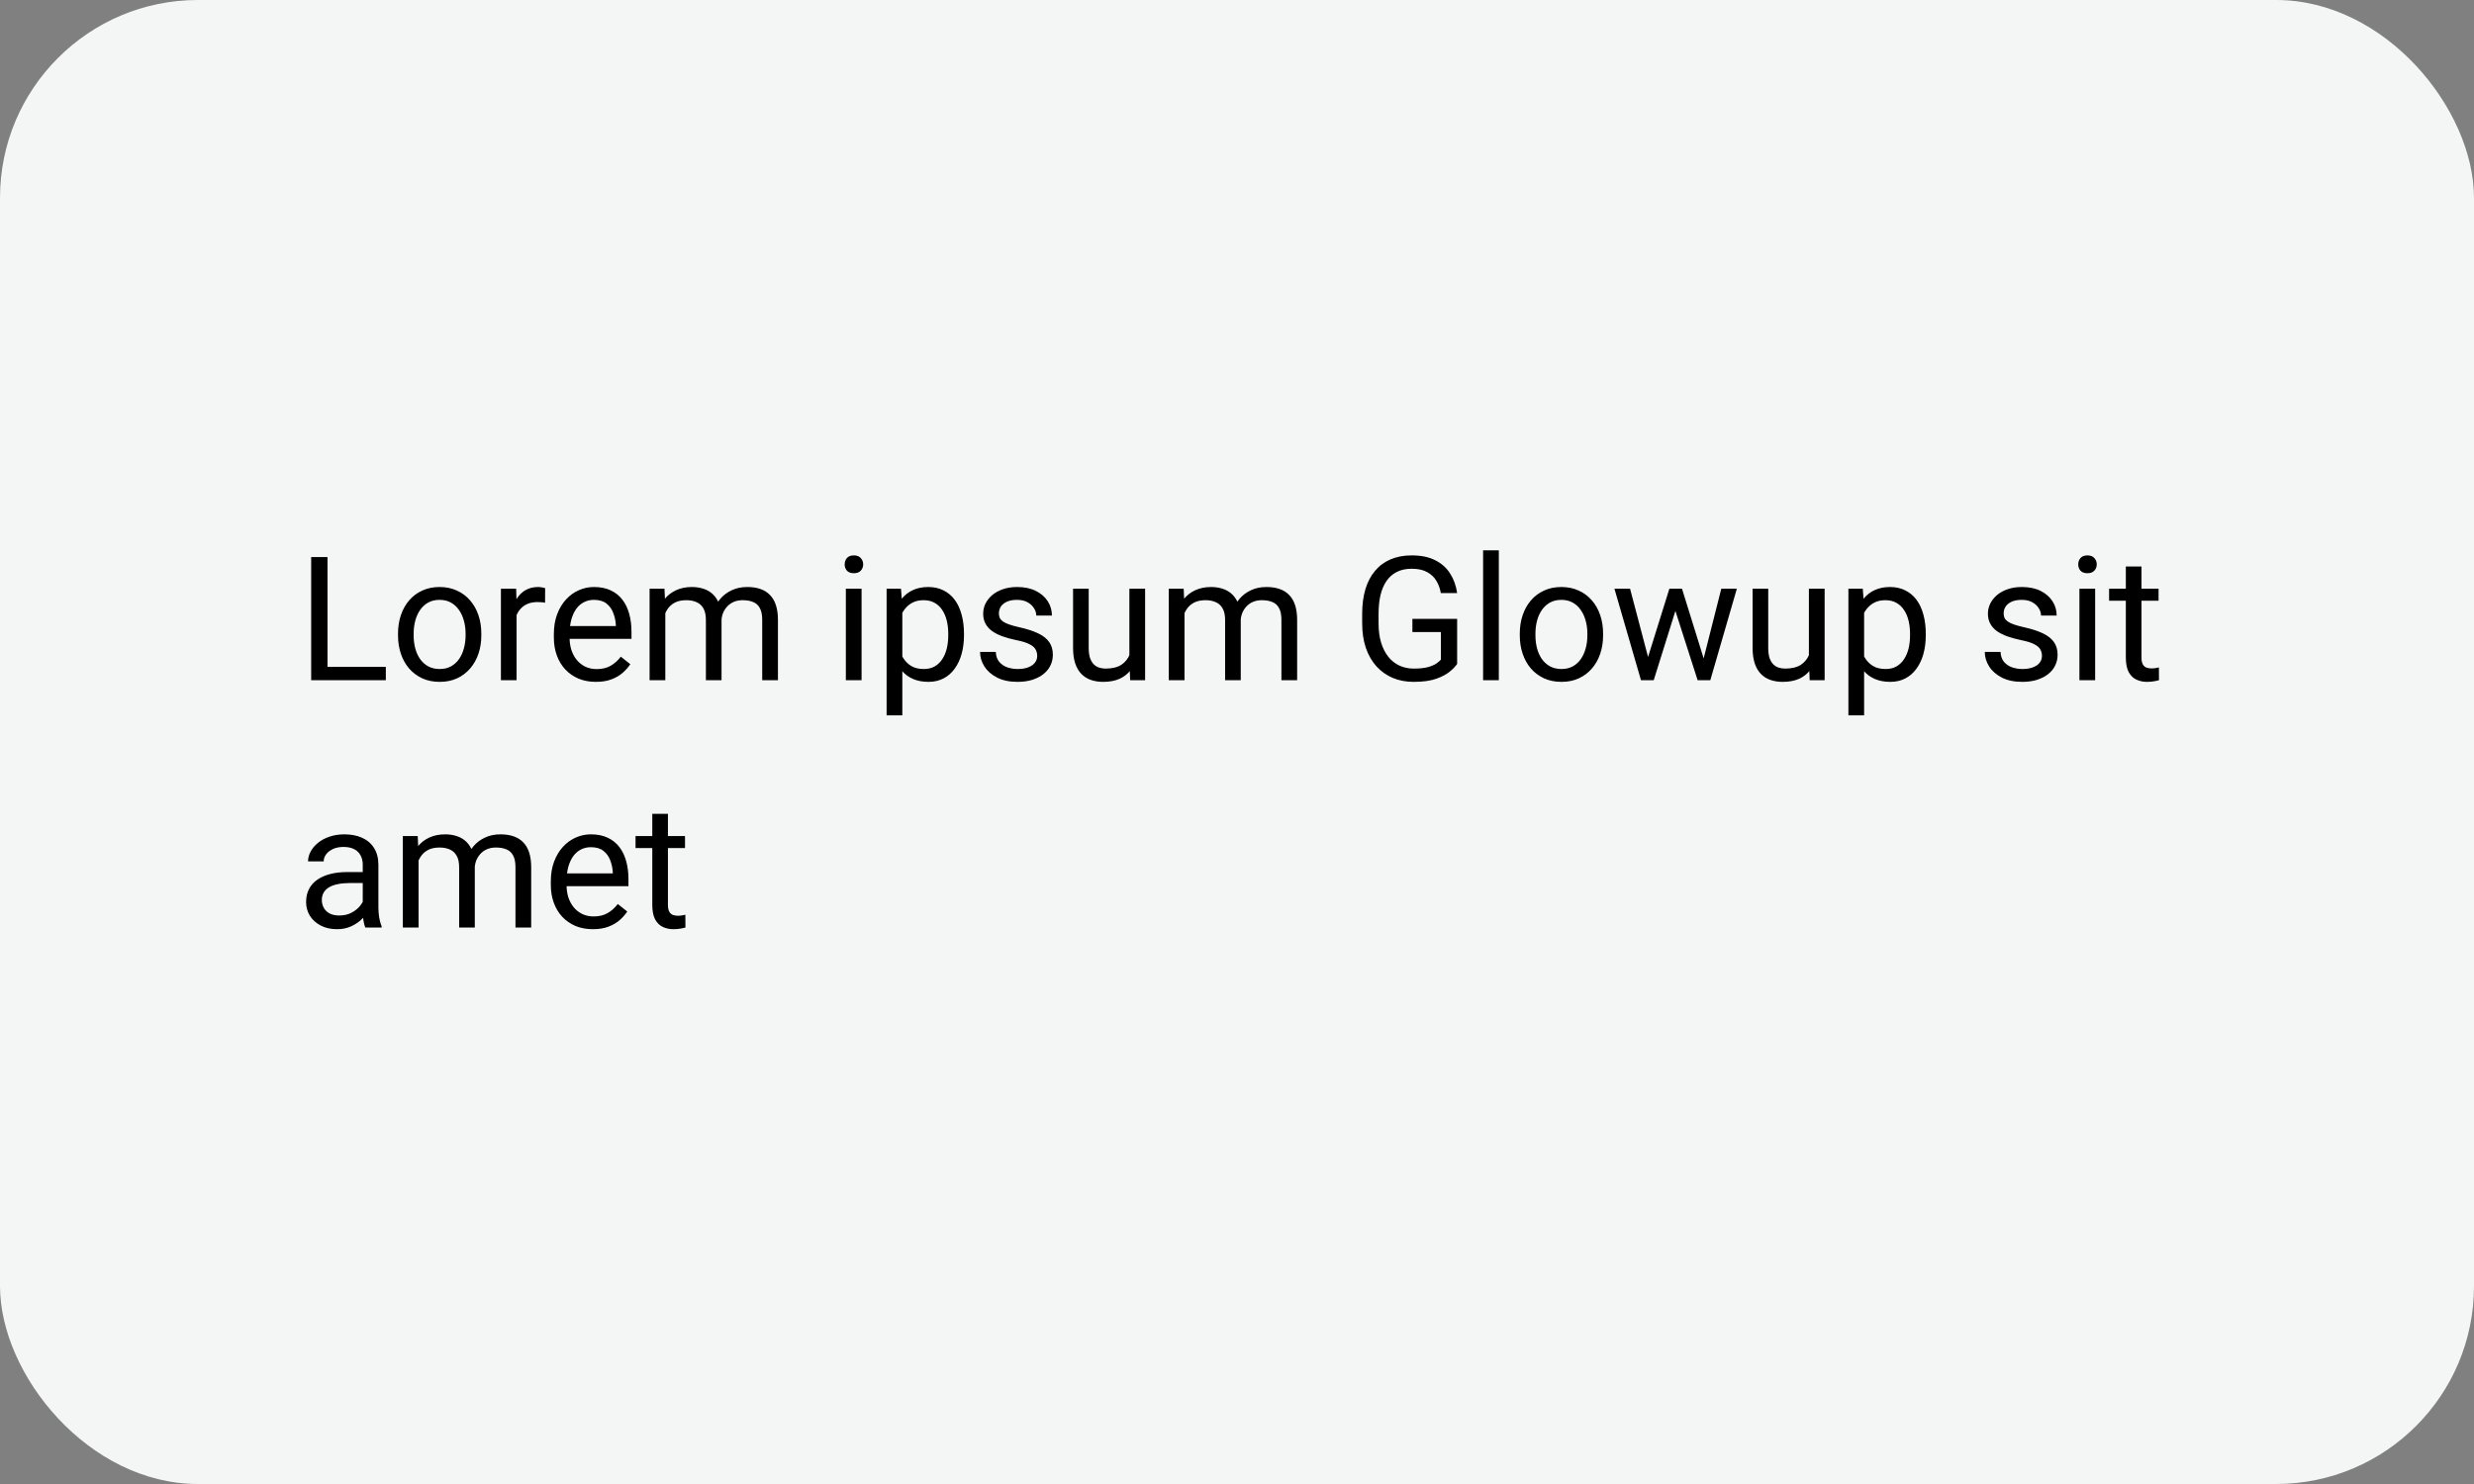
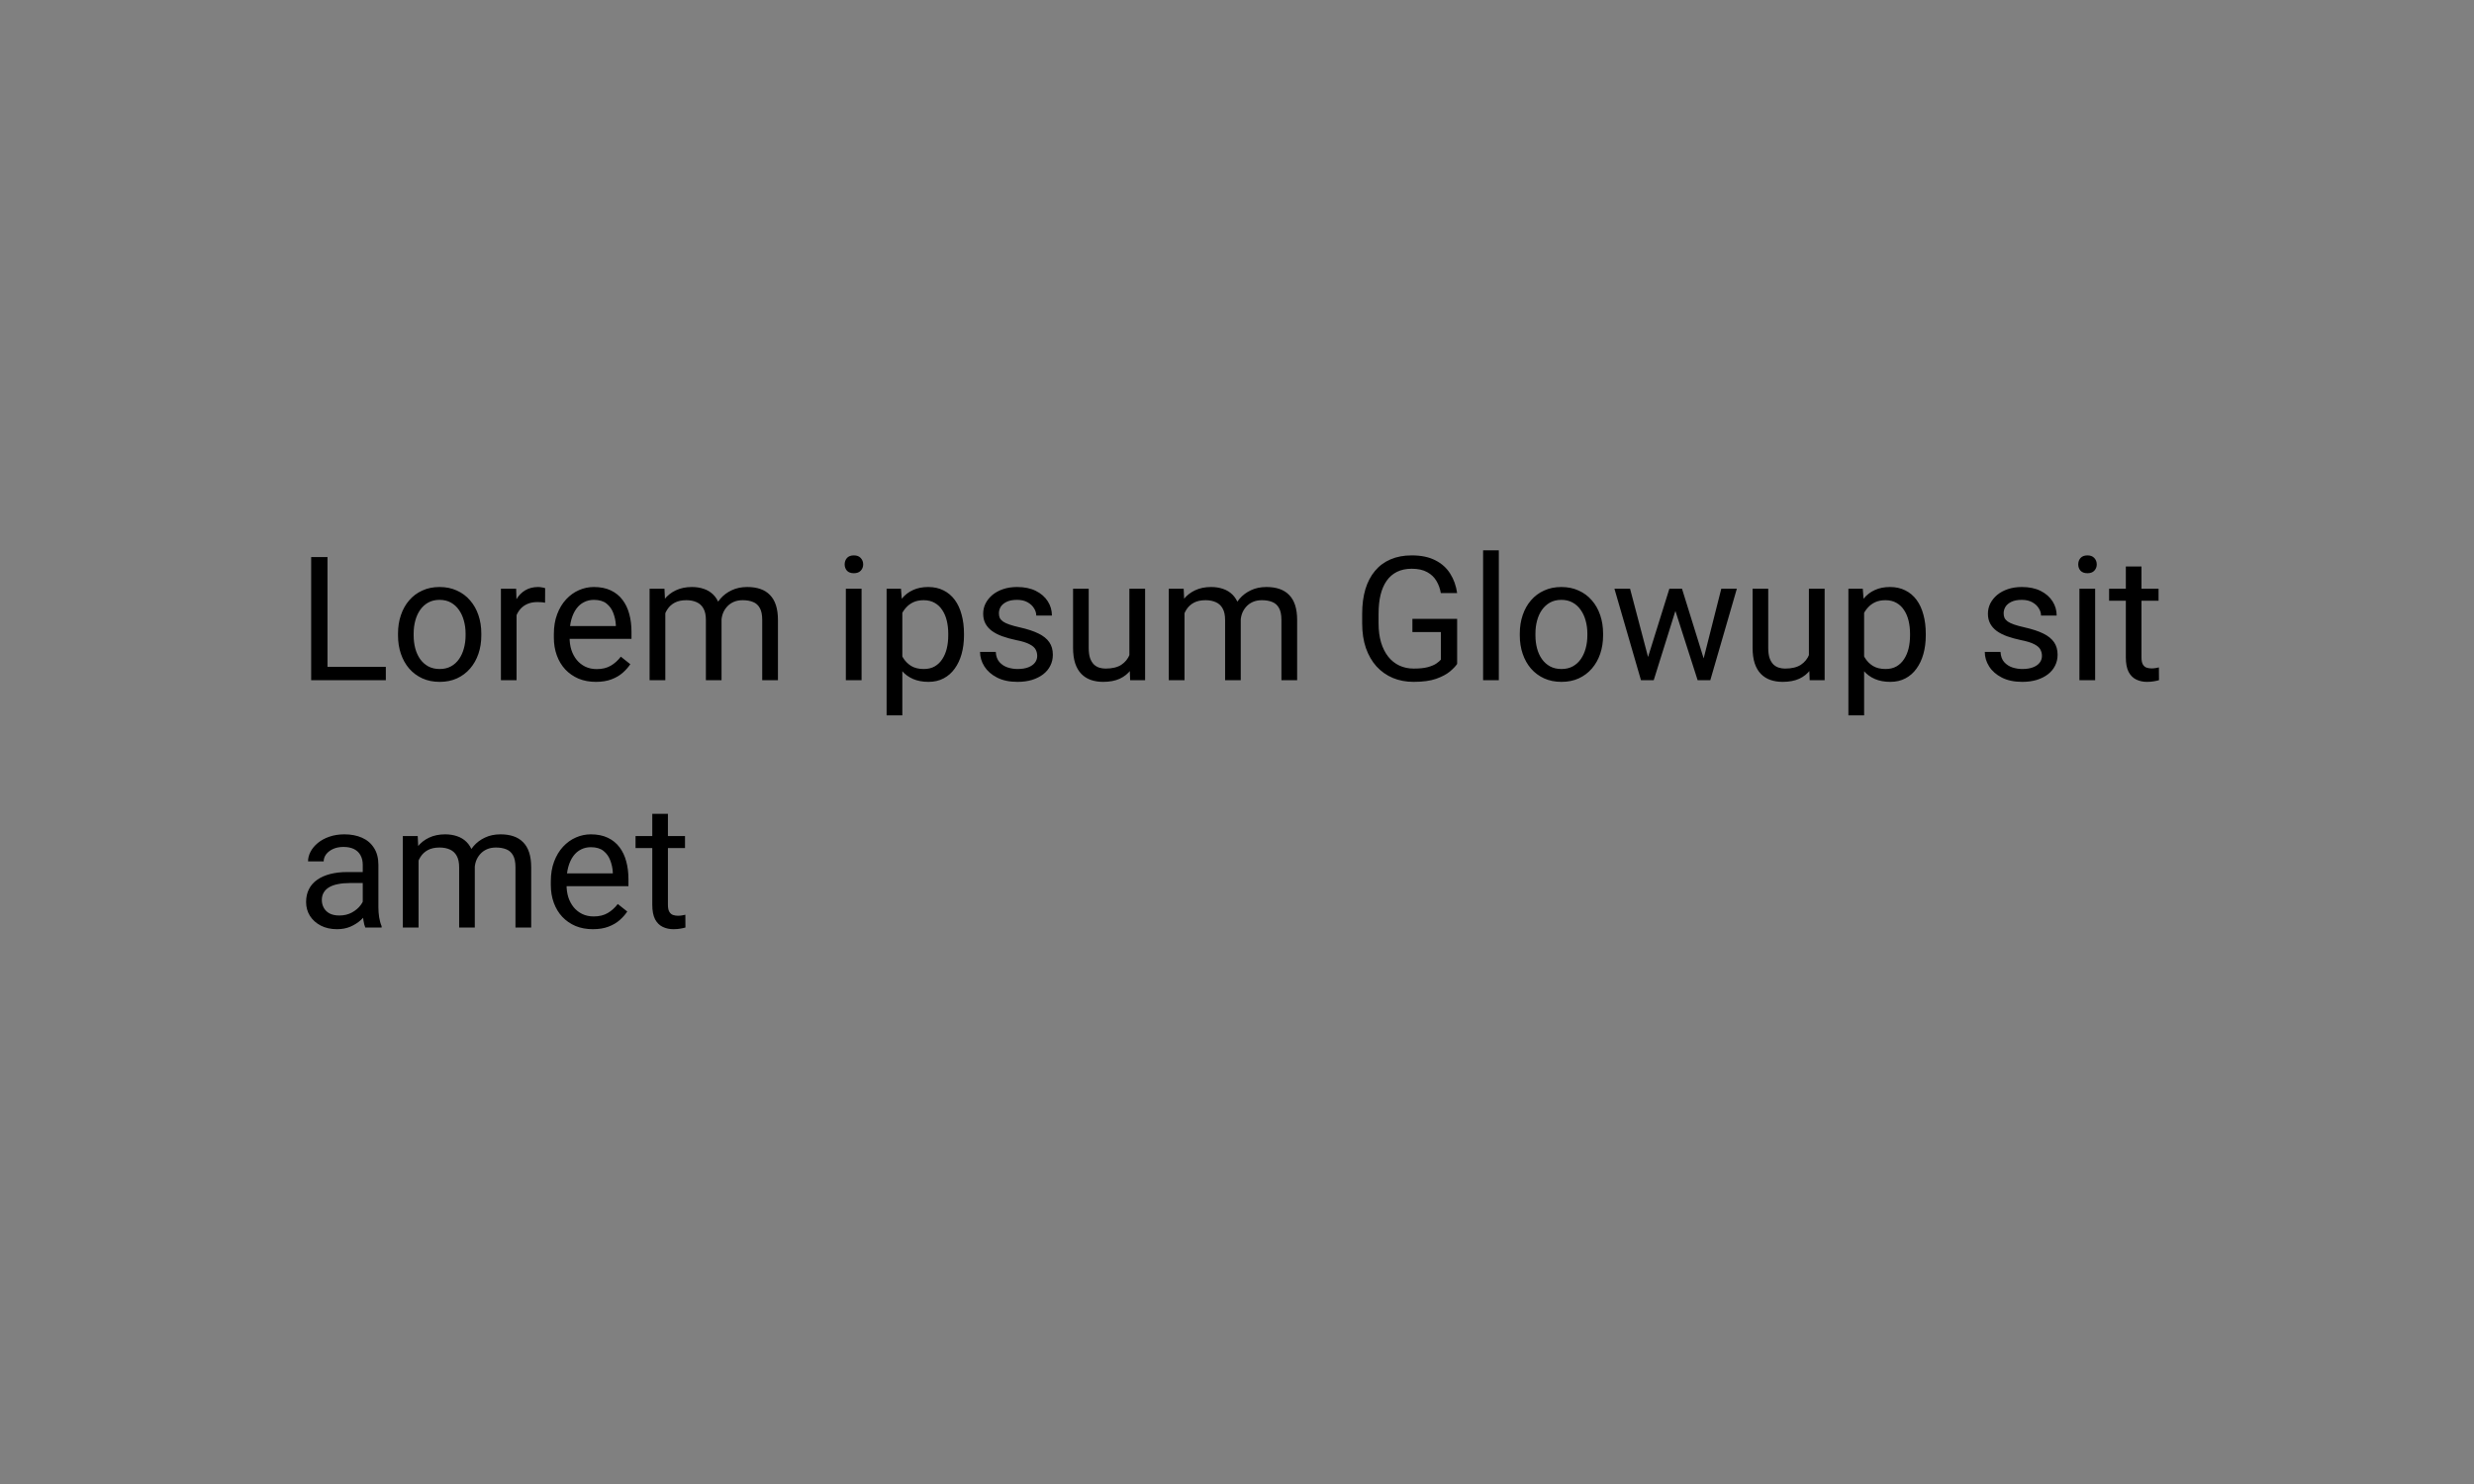
<svg xmlns="http://www.w3.org/2000/svg" width="200" height="120" viewBox="0 0 200 120" fill="none">
  <rect x="0" y="0" width="200" height="120" fill="#808080" stroke="none" />
-   <rect width="200" height="120" rx="16" fill="#F4F5F5" />
  <path d="M31.191 53.927V55H26.215V53.927H31.191ZM26.475 45.047V55H25.155V45.047H26.475ZM32.176 51.384V51.227C32.176 50.693 32.253 50.199 32.408 49.743C32.563 49.283 32.786 48.884 33.078 48.547C33.37 48.205 33.723 47.941 34.138 47.754C34.552 47.562 35.017 47.467 35.532 47.467C36.052 47.467 36.519 47.562 36.934 47.754C37.353 47.941 37.708 48.205 38 48.547C38.296 48.884 38.522 49.283 38.677 49.743C38.832 50.199 38.909 50.693 38.909 51.227V51.384C38.909 51.917 38.832 52.411 38.677 52.867C38.522 53.323 38.296 53.722 38 54.063C37.708 54.401 37.355 54.665 36.94 54.856C36.53 55.043 36.065 55.137 35.546 55.137C35.026 55.137 34.559 55.043 34.145 54.856C33.73 54.665 33.374 54.401 33.078 54.063C32.786 53.722 32.563 53.323 32.408 52.867C32.253 52.411 32.176 51.917 32.176 51.384ZM33.44 51.227V51.384C33.44 51.753 33.484 52.102 33.57 52.43C33.657 52.753 33.787 53.04 33.96 53.291C34.138 53.542 34.359 53.74 34.623 53.886C34.887 54.027 35.195 54.098 35.546 54.098C35.892 54.098 36.195 54.027 36.455 53.886C36.719 53.74 36.938 53.542 37.111 53.291C37.285 53.04 37.414 52.753 37.501 52.43C37.592 52.102 37.638 51.753 37.638 51.384V51.227C37.638 50.862 37.592 50.518 37.501 50.194C37.414 49.866 37.282 49.577 37.105 49.326C36.931 49.071 36.713 48.87 36.448 48.725C36.188 48.579 35.883 48.506 35.532 48.506C35.186 48.506 34.88 48.579 34.616 48.725C34.356 48.87 34.138 49.071 33.96 49.326C33.787 49.577 33.657 49.866 33.57 50.194C33.484 50.518 33.44 50.862 33.44 51.227ZM41.76 48.766V55H40.495V47.603H41.726L41.76 48.766ZM44.07 47.562L44.063 48.738C43.959 48.715 43.858 48.702 43.763 48.697C43.672 48.688 43.567 48.684 43.448 48.684C43.157 48.684 42.899 48.729 42.676 48.82C42.453 48.911 42.263 49.039 42.108 49.203C41.953 49.367 41.83 49.563 41.739 49.791C41.653 50.014 41.596 50.26 41.568 50.529L41.213 50.734C41.213 50.288 41.256 49.868 41.343 49.477C41.434 49.085 41.573 48.738 41.76 48.438C41.947 48.132 42.184 47.895 42.471 47.727C42.762 47.553 43.109 47.467 43.51 47.467C43.601 47.467 43.706 47.478 43.824 47.501C43.943 47.519 44.025 47.54 44.07 47.562ZM48.172 55.137C47.657 55.137 47.19 55.05 46.77 54.877C46.356 54.699 45.998 54.451 45.697 54.132C45.401 53.813 45.173 53.435 45.014 52.997C44.854 52.56 44.774 52.081 44.774 51.562V51.274C44.774 50.673 44.863 50.137 45.041 49.668C45.219 49.194 45.46 48.793 45.766 48.465C46.071 48.137 46.417 47.888 46.805 47.72C47.192 47.551 47.593 47.467 48.008 47.467C48.536 47.467 48.992 47.558 49.375 47.74C49.762 47.922 50.079 48.178 50.325 48.506C50.571 48.829 50.754 49.212 50.872 49.654C50.991 50.092 51.05 50.57 51.05 51.09V51.657H45.526V50.625H49.785V50.529C49.767 50.201 49.699 49.882 49.58 49.572C49.466 49.262 49.284 49.007 49.033 48.807C48.783 48.606 48.441 48.506 48.008 48.506C47.721 48.506 47.456 48.567 47.215 48.69C46.973 48.809 46.766 48.987 46.593 49.224C46.42 49.461 46.285 49.75 46.19 50.092C46.094 50.434 46.046 50.828 46.046 51.274V51.562C46.046 51.912 46.094 52.243 46.19 52.553C46.29 52.858 46.433 53.127 46.62 53.359C46.812 53.592 47.042 53.774 47.31 53.906C47.584 54.038 47.894 54.105 48.24 54.105C48.687 54.105 49.065 54.013 49.375 53.831C49.685 53.649 49.956 53.405 50.188 53.1L50.954 53.708C50.795 53.95 50.592 54.18 50.346 54.398C50.1 54.617 49.797 54.795 49.437 54.932C49.081 55.068 48.66 55.137 48.172 55.137ZM53.784 49.073V55H52.513V47.603H53.716L53.784 49.073ZM53.524 51.022L52.937 51.001C52.941 50.495 53.007 50.028 53.135 49.6C53.262 49.167 53.452 48.791 53.702 48.472C53.953 48.153 54.265 47.907 54.639 47.733C55.012 47.556 55.445 47.467 55.938 47.467C56.284 47.467 56.603 47.517 56.895 47.617C57.186 47.713 57.439 47.866 57.653 48.075C57.867 48.285 58.034 48.554 58.152 48.882C58.271 49.21 58.33 49.606 58.33 50.071V55H57.065V50.133C57.065 49.745 56.999 49.435 56.867 49.203C56.74 48.971 56.557 48.802 56.32 48.697C56.083 48.588 55.805 48.533 55.486 48.533C55.113 48.533 54.8 48.599 54.55 48.731C54.299 48.864 54.099 49.046 53.948 49.278C53.798 49.511 53.688 49.777 53.62 50.078C53.556 50.374 53.524 50.689 53.524 51.022ZM58.316 50.324L57.469 50.584C57.473 50.178 57.539 49.789 57.667 49.415C57.799 49.041 57.988 48.709 58.234 48.417C58.485 48.125 58.793 47.895 59.157 47.727C59.522 47.553 59.939 47.467 60.408 47.467C60.805 47.467 61.156 47.519 61.461 47.624C61.771 47.729 62.031 47.891 62.24 48.109C62.454 48.324 62.616 48.599 62.726 48.937C62.835 49.274 62.89 49.675 62.89 50.14V55H61.618V50.126C61.618 49.711 61.552 49.39 61.42 49.162C61.292 48.93 61.11 48.768 60.873 48.677C60.641 48.581 60.363 48.533 60.039 48.533C59.761 48.533 59.515 48.581 59.301 48.677C59.087 48.773 58.907 48.905 58.761 49.073C58.615 49.237 58.503 49.426 58.426 49.641C58.353 49.855 58.316 50.083 58.316 50.324ZM69.65 47.603V55H68.379V47.603H69.65ZM68.283 45.642C68.283 45.437 68.345 45.263 68.468 45.122C68.595 44.981 68.782 44.91 69.028 44.91C69.27 44.91 69.454 44.981 69.582 45.122C69.714 45.263 69.78 45.437 69.78 45.642C69.78 45.838 69.714 46.006 69.582 46.148C69.454 46.284 69.27 46.352 69.028 46.352C68.782 46.352 68.595 46.284 68.468 46.148C68.345 46.006 68.283 45.838 68.283 45.642ZM72.945 49.025V57.844H71.674V47.603H72.836L72.945 49.025ZM77.929 51.24V51.384C77.929 51.922 77.865 52.421 77.737 52.881C77.61 53.337 77.423 53.733 77.177 54.07C76.935 54.408 76.637 54.67 76.281 54.856C75.926 55.043 75.518 55.137 75.058 55.137C74.588 55.137 74.174 55.059 73.814 54.904C73.454 54.749 73.148 54.524 72.897 54.227C72.647 53.931 72.446 53.576 72.296 53.161C72.15 52.746 72.05 52.279 71.995 51.76V50.994C72.05 50.447 72.152 49.957 72.303 49.524C72.453 49.092 72.651 48.722 72.897 48.417C73.148 48.107 73.451 47.872 73.807 47.713C74.162 47.549 74.572 47.467 75.037 47.467C75.502 47.467 75.914 47.558 76.274 47.74C76.634 47.918 76.938 48.173 77.184 48.506C77.43 48.839 77.614 49.237 77.737 49.702C77.865 50.162 77.929 50.675 77.929 51.24ZM76.657 51.384V51.24C76.657 50.871 76.618 50.525 76.541 50.201C76.463 49.873 76.343 49.586 76.179 49.34C76.019 49.089 75.814 48.893 75.564 48.752C75.313 48.606 75.014 48.533 74.668 48.533C74.349 48.533 74.071 48.588 73.834 48.697C73.602 48.807 73.403 48.955 73.239 49.142C73.075 49.324 72.941 49.533 72.836 49.77C72.736 50.003 72.66 50.245 72.61 50.495V52.266C72.701 52.585 72.829 52.885 72.993 53.168C73.157 53.446 73.376 53.672 73.649 53.845C73.923 54.013 74.267 54.098 74.682 54.098C75.023 54.098 75.317 54.027 75.564 53.886C75.814 53.74 76.019 53.542 76.179 53.291C76.343 53.04 76.463 52.753 76.541 52.43C76.618 52.102 76.657 51.753 76.657 51.384ZM83.849 53.038C83.849 52.856 83.808 52.687 83.726 52.532C83.648 52.373 83.486 52.229 83.24 52.102C82.999 51.969 82.634 51.855 82.147 51.76C81.736 51.673 81.365 51.571 81.032 51.452C80.704 51.334 80.424 51.19 80.191 51.022C79.963 50.853 79.788 50.655 79.665 50.427C79.542 50.199 79.481 49.932 79.481 49.627C79.481 49.335 79.544 49.06 79.672 48.8C79.804 48.54 79.989 48.31 80.226 48.109C80.467 47.909 80.757 47.752 81.094 47.638C81.431 47.524 81.807 47.467 82.222 47.467C82.814 47.467 83.32 47.572 83.739 47.781C84.159 47.991 84.48 48.271 84.703 48.622C84.926 48.968 85.038 49.353 85.038 49.777H83.773C83.773 49.572 83.712 49.374 83.589 49.183C83.47 48.987 83.295 48.825 83.062 48.697C82.835 48.57 82.554 48.506 82.222 48.506C81.871 48.506 81.586 48.56 81.367 48.67C81.153 48.775 80.996 48.909 80.895 49.073C80.8 49.237 80.752 49.41 80.752 49.593C80.752 49.73 80.775 49.852 80.82 49.962C80.87 50.067 80.957 50.165 81.08 50.256C81.203 50.342 81.376 50.425 81.6 50.502C81.823 50.579 82.108 50.657 82.454 50.734C83.06 50.871 83.559 51.035 83.951 51.227C84.343 51.418 84.635 51.653 84.826 51.931C85.018 52.209 85.113 52.546 85.113 52.942C85.113 53.266 85.045 53.562 84.908 53.831C84.776 54.1 84.582 54.332 84.327 54.528C84.076 54.72 83.776 54.87 83.425 54.98C83.079 55.084 82.689 55.137 82.256 55.137C81.604 55.137 81.053 55.02 80.602 54.788C80.15 54.556 79.809 54.255 79.576 53.886C79.344 53.517 79.228 53.127 79.228 52.717H80.499C80.517 53.063 80.618 53.339 80.8 53.544C80.982 53.745 81.205 53.888 81.47 53.975C81.734 54.057 81.996 54.098 82.256 54.098C82.602 54.098 82.892 54.052 83.124 53.961C83.361 53.87 83.541 53.745 83.664 53.585C83.787 53.425 83.849 53.243 83.849 53.038ZM91.3 53.291V47.603H92.571V55H91.361L91.3 53.291ZM91.539 51.732L92.065 51.719C92.065 52.211 92.013 52.667 91.908 53.086C91.808 53.501 91.644 53.861 91.416 54.166C91.188 54.471 90.89 54.711 90.52 54.884C90.151 55.052 89.703 55.137 89.174 55.137C88.814 55.137 88.483 55.084 88.183 54.98C87.886 54.875 87.631 54.713 87.417 54.494C87.203 54.275 87.037 53.991 86.918 53.64C86.804 53.289 86.747 52.867 86.747 52.375V47.603H88.012V52.389C88.012 52.721 88.048 52.997 88.121 53.216C88.199 53.43 88.301 53.601 88.429 53.728C88.561 53.852 88.707 53.938 88.866 53.988C89.03 54.038 89.199 54.063 89.372 54.063C89.91 54.063 90.336 53.961 90.65 53.756C90.965 53.546 91.19 53.266 91.327 52.915C91.468 52.56 91.539 52.165 91.539 51.732ZM95.757 49.073V55H94.485V47.603H95.689L95.757 49.073ZM95.497 51.022L94.909 51.001C94.914 50.495 94.98 50.028 95.107 49.6C95.235 49.167 95.424 48.791 95.675 48.472C95.925 48.153 96.238 47.907 96.611 47.733C96.985 47.556 97.418 47.467 97.91 47.467C98.257 47.467 98.576 47.517 98.867 47.617C99.159 47.713 99.412 47.866 99.626 48.075C99.84 48.285 100.007 48.554 100.125 48.882C100.243 49.21 100.303 49.606 100.303 50.071V55H99.038V50.133C99.038 49.745 98.972 49.435 98.84 49.203C98.712 48.971 98.53 48.802 98.293 48.697C98.056 48.588 97.778 48.533 97.459 48.533C97.085 48.533 96.773 48.599 96.522 48.731C96.272 48.864 96.071 49.046 95.921 49.278C95.77 49.511 95.661 49.777 95.593 50.078C95.529 50.374 95.497 50.689 95.497 51.022ZM100.289 50.324L99.441 50.584C99.446 50.178 99.512 49.789 99.64 49.415C99.772 49.041 99.961 48.709 100.207 48.417C100.458 48.125 100.765 47.895 101.13 47.727C101.494 47.553 101.911 47.467 102.381 47.467C102.777 47.467 103.128 47.519 103.434 47.624C103.743 47.729 104.003 47.891 104.213 48.109C104.427 48.324 104.589 48.599 104.698 48.937C104.808 49.274 104.862 49.675 104.862 50.14V55H103.591V50.126C103.591 49.711 103.525 49.39 103.393 49.162C103.265 48.93 103.083 48.768 102.846 48.677C102.613 48.581 102.335 48.533 102.012 48.533C101.734 48.533 101.488 48.581 101.273 48.677C101.059 48.773 100.879 48.905 100.733 49.073C100.588 49.237 100.476 49.426 100.398 49.641C100.326 49.855 100.289 50.083 100.289 50.324ZM117.796 50.044V53.688C117.673 53.87 117.477 54.075 117.208 54.303C116.939 54.526 116.568 54.722 116.094 54.891C115.624 55.055 115.018 55.137 114.275 55.137C113.669 55.137 113.111 55.032 112.601 54.822C112.095 54.608 111.655 54.298 111.281 53.893C110.912 53.482 110.625 52.986 110.42 52.402C110.219 51.815 110.119 51.149 110.119 50.406V49.634C110.119 48.891 110.206 48.228 110.379 47.645C110.557 47.061 110.816 46.567 111.158 46.161C111.5 45.751 111.919 45.441 112.416 45.231C112.913 45.017 113.482 44.91 114.125 44.91C114.886 44.91 115.522 45.042 116.032 45.307C116.547 45.566 116.948 45.926 117.235 46.387C117.527 46.847 117.714 47.371 117.796 47.959H116.477C116.417 47.599 116.299 47.271 116.121 46.975C115.948 46.678 115.7 46.441 115.376 46.264C115.052 46.081 114.635 45.99 114.125 45.99C113.665 45.99 113.266 46.075 112.929 46.243C112.591 46.412 112.313 46.653 112.095 46.968C111.876 47.282 111.712 47.663 111.603 48.109C111.498 48.556 111.445 49.06 111.445 49.62V50.406C111.445 50.98 111.511 51.493 111.644 51.944C111.78 52.395 111.974 52.781 112.225 53.1C112.475 53.414 112.774 53.653 113.12 53.817C113.471 53.981 113.858 54.063 114.282 54.063C114.752 54.063 115.132 54.025 115.424 53.947C115.715 53.865 115.943 53.77 116.107 53.66C116.271 53.546 116.397 53.439 116.483 53.339V51.11H114.18V50.044H117.796ZM121.166 44.5V55H119.895V44.5H121.166ZM122.861 51.384V51.227C122.861 50.693 122.939 50.199 123.094 49.743C123.249 49.283 123.472 48.884 123.764 48.547C124.055 48.205 124.409 47.941 124.823 47.754C125.238 47.562 125.703 47.467 126.218 47.467C126.737 47.467 127.204 47.562 127.619 47.754C128.038 47.941 128.394 48.205 128.686 48.547C128.982 48.884 129.207 49.283 129.362 49.743C129.517 50.199 129.595 50.693 129.595 51.227V51.384C129.595 51.917 129.517 52.411 129.362 52.867C129.207 53.323 128.982 53.722 128.686 54.063C128.394 54.401 128.041 54.665 127.626 54.856C127.216 55.043 126.751 55.137 126.231 55.137C125.712 55.137 125.245 55.043 124.83 54.856C124.415 54.665 124.06 54.401 123.764 54.063C123.472 53.722 123.249 53.323 123.094 52.867C122.939 52.411 122.861 51.917 122.861 51.384ZM124.126 51.227V51.384C124.126 51.753 124.169 52.102 124.256 52.43C124.342 52.753 124.472 53.04 124.646 53.291C124.823 53.542 125.044 53.74 125.309 53.886C125.573 54.027 125.881 54.098 126.231 54.098C126.578 54.098 126.881 54.027 127.141 53.886C127.405 53.74 127.624 53.542 127.797 53.291C127.97 53.04 128.1 52.753 128.187 52.43C128.278 52.102 128.323 51.753 128.323 51.384V51.227C128.323 50.862 128.278 50.518 128.187 50.194C128.1 49.866 127.968 49.577 127.79 49.326C127.617 49.071 127.398 48.87 127.134 48.725C126.874 48.579 126.569 48.506 126.218 48.506C125.871 48.506 125.566 48.579 125.302 48.725C125.042 48.87 124.823 49.071 124.646 49.326C124.472 49.577 124.342 49.866 124.256 50.194C124.169 50.518 124.126 50.862 124.126 51.227ZM133.054 53.688L134.954 47.603H135.788L135.624 48.813L133.689 55H132.876L133.054 53.688ZM131.775 47.603L133.396 53.756L133.512 55H132.657L130.511 47.603H131.775ZM137.606 53.708L139.151 47.603H140.409L138.263 55H137.415L137.606 53.708ZM135.973 47.603L137.832 53.585L138.044 55H137.237L135.248 48.8L135.084 47.603H135.973ZM146.233 53.291V47.603H147.505V55H146.295L146.233 53.291ZM146.473 51.732L146.999 51.719C146.999 52.211 146.947 52.667 146.842 53.086C146.742 53.501 146.577 53.861 146.35 54.166C146.122 54.471 145.823 54.711 145.454 54.884C145.085 55.052 144.636 55.137 144.107 55.137C143.747 55.137 143.417 55.084 143.116 54.98C142.82 54.875 142.565 54.713 142.351 54.494C142.136 54.275 141.97 53.991 141.852 53.64C141.738 53.289 141.681 52.867 141.681 52.375V47.603H142.945V52.389C142.945 52.721 142.982 52.997 143.055 53.216C143.132 53.43 143.235 53.601 143.362 53.728C143.494 53.852 143.64 53.938 143.8 53.988C143.964 54.038 144.132 54.063 144.306 54.063C144.843 54.063 145.27 53.961 145.584 53.756C145.898 53.546 146.124 53.266 146.261 52.915C146.402 52.56 146.473 52.165 146.473 51.732ZM150.697 49.025V57.844H149.426V47.603H150.588L150.697 49.025ZM155.681 51.24V51.384C155.681 51.922 155.617 52.421 155.489 52.881C155.362 53.337 155.175 53.733 154.929 54.07C154.687 54.408 154.389 54.67 154.033 54.856C153.678 55.043 153.27 55.137 152.81 55.137C152.34 55.137 151.925 55.059 151.565 54.904C151.205 54.749 150.9 54.524 150.649 54.227C150.399 53.931 150.198 53.576 150.048 53.161C149.902 52.746 149.802 52.279 149.747 51.76V50.994C149.802 50.447 149.904 49.957 150.055 49.524C150.205 49.092 150.403 48.722 150.649 48.417C150.9 48.107 151.203 47.872 151.559 47.713C151.914 47.549 152.324 47.467 152.789 47.467C153.254 47.467 153.666 47.558 154.026 47.74C154.386 47.918 154.689 48.173 154.936 48.506C155.182 48.839 155.366 49.237 155.489 49.702C155.617 50.162 155.681 50.675 155.681 51.24ZM154.409 51.384V51.24C154.409 50.871 154.37 50.525 154.293 50.201C154.215 49.873 154.095 49.586 153.931 49.34C153.771 49.089 153.566 48.893 153.315 48.752C153.065 48.606 152.766 48.533 152.42 48.533C152.101 48.533 151.823 48.588 151.586 48.697C151.354 48.807 151.155 48.955 150.991 49.142C150.827 49.324 150.693 49.533 150.588 49.77C150.488 50.003 150.412 50.245 150.362 50.495V52.266C150.453 52.585 150.581 52.885 150.745 53.168C150.909 53.446 151.128 53.672 151.401 53.845C151.675 54.013 152.019 54.098 152.434 54.098C152.775 54.098 153.069 54.027 153.315 53.886C153.566 53.74 153.771 53.542 153.931 53.291C154.095 53.04 154.215 52.753 154.293 52.43C154.37 52.102 154.409 51.753 154.409 51.384ZM165.073 53.038C165.073 52.856 165.032 52.687 164.95 52.532C164.873 52.373 164.711 52.229 164.465 52.102C164.223 51.969 163.859 51.855 163.371 51.76C162.961 51.673 162.59 51.571 162.257 51.452C161.929 51.334 161.648 51.19 161.416 51.022C161.188 50.853 161.013 50.655 160.89 50.427C160.767 50.199 160.705 49.932 160.705 49.627C160.705 49.335 160.769 49.06 160.896 48.8C161.029 48.54 161.213 48.31 161.45 48.109C161.692 47.909 161.981 47.752 162.318 47.638C162.656 47.524 163.032 47.467 163.446 47.467C164.039 47.467 164.545 47.572 164.964 47.781C165.383 47.991 165.704 48.271 165.928 48.622C166.151 48.968 166.263 49.353 166.263 49.777H164.998C164.998 49.572 164.937 49.374 164.813 49.183C164.695 48.987 164.52 48.825 164.287 48.697C164.059 48.57 163.779 48.506 163.446 48.506C163.095 48.506 162.811 48.56 162.592 48.67C162.378 48.775 162.22 48.909 162.12 49.073C162.024 49.237 161.977 49.41 161.977 49.593C161.977 49.73 161.999 49.852 162.045 49.962C162.095 50.067 162.182 50.165 162.305 50.256C162.428 50.342 162.601 50.425 162.824 50.502C163.048 50.579 163.332 50.657 163.679 50.734C164.285 50.871 164.784 51.035 165.176 51.227C165.568 51.418 165.859 51.653 166.051 51.931C166.242 52.209 166.338 52.546 166.338 52.942C166.338 53.266 166.27 53.562 166.133 53.831C166.001 54.1 165.807 54.332 165.552 54.528C165.301 54.72 165 54.87 164.649 54.98C164.303 55.084 163.913 55.137 163.48 55.137C162.829 55.137 162.277 55.02 161.826 54.788C161.375 54.556 161.033 54.255 160.801 53.886C160.568 53.517 160.452 53.127 160.452 52.717H161.724C161.742 53.063 161.842 53.339 162.024 53.544C162.207 53.745 162.43 53.888 162.694 53.975C162.959 54.057 163.221 54.098 163.48 54.098C163.827 54.098 164.116 54.052 164.349 53.961C164.586 53.87 164.766 53.745 164.889 53.585C165.012 53.425 165.073 53.243 165.073 53.038ZM169.373 47.603V55H168.102V47.603H169.373ZM168.006 45.642C168.006 45.437 168.067 45.263 168.19 45.122C168.318 44.981 168.505 44.91 168.751 44.91C168.993 44.91 169.177 44.981 169.305 45.122C169.437 45.263 169.503 45.437 169.503 45.642C169.503 45.838 169.437 46.006 169.305 46.148C169.177 46.284 168.993 46.352 168.751 46.352C168.505 46.352 168.318 46.284 168.19 46.148C168.067 46.006 168.006 45.838 168.006 45.642ZM174.5 47.603V48.574H170.501V47.603H174.5ZM171.854 45.806H173.119V53.168C173.119 53.419 173.158 53.608 173.235 53.735C173.313 53.863 173.413 53.947 173.536 53.988C173.659 54.029 173.791 54.05 173.933 54.05C174.037 54.05 174.147 54.041 174.261 54.023C174.379 54 174.468 53.981 174.527 53.968L174.534 55C174.434 55.032 174.302 55.062 174.138 55.089C173.978 55.121 173.785 55.137 173.557 55.137C173.247 55.137 172.962 55.075 172.702 54.952C172.442 54.829 172.235 54.624 172.08 54.337C171.93 54.045 171.854 53.653 171.854 53.161V45.806ZM29.325 73.735V69.928C29.325 69.636 29.266 69.383 29.148 69.169C29.034 68.95 28.86 68.782 28.628 68.663C28.395 68.545 28.108 68.485 27.767 68.485C27.448 68.485 27.167 68.54 26.926 68.649C26.689 68.759 26.502 68.902 26.365 69.08C26.233 69.258 26.167 69.449 26.167 69.654H24.902C24.902 69.39 24.971 69.128 25.107 68.868C25.244 68.608 25.44 68.374 25.695 68.164C25.955 67.95 26.265 67.781 26.625 67.658C26.99 67.531 27.395 67.467 27.842 67.467C28.38 67.467 28.854 67.558 29.264 67.74C29.678 67.922 30.002 68.198 30.234 68.567C30.471 68.932 30.59 69.39 30.59 69.941V73.387C30.59 73.633 30.61 73.895 30.651 74.173C30.697 74.451 30.763 74.69 30.85 74.891V75H29.53C29.466 74.854 29.416 74.66 29.38 74.419C29.343 74.173 29.325 73.945 29.325 73.735ZM29.544 70.516L29.558 71.404H28.279C27.919 71.404 27.598 71.434 27.315 71.493C27.033 71.548 26.796 71.632 26.605 71.746C26.413 71.86 26.267 72.004 26.167 72.177C26.067 72.345 26.017 72.544 26.017 72.772C26.017 73.004 26.069 73.216 26.174 73.407C26.279 73.599 26.436 73.751 26.645 73.865C26.86 73.975 27.122 74.029 27.432 74.029C27.819 74.029 28.161 73.947 28.457 73.783C28.753 73.619 28.988 73.419 29.161 73.182C29.339 72.945 29.435 72.715 29.448 72.491L29.988 73.1C29.956 73.291 29.87 73.503 29.729 73.735C29.587 73.968 29.398 74.191 29.161 74.405C28.929 74.615 28.651 74.79 28.327 74.932C28.008 75.068 27.648 75.137 27.247 75.137C26.746 75.137 26.306 75.039 25.928 74.843C25.554 74.647 25.262 74.385 25.053 74.057C24.848 73.724 24.745 73.353 24.745 72.942C24.745 72.546 24.823 72.197 24.977 71.897C25.133 71.591 25.356 71.338 25.648 71.138C25.939 70.933 26.29 70.778 26.7 70.673C27.11 70.568 27.568 70.516 28.074 70.516H29.544ZM33.837 69.073V75H32.565V67.603H33.769L33.837 69.073ZM33.577 71.022L32.989 71.001C32.994 70.495 33.06 70.028 33.188 69.6C33.315 69.167 33.504 68.791 33.755 68.472C34.005 68.153 34.318 67.907 34.691 67.733C35.065 67.556 35.498 67.467 35.99 67.467C36.337 67.467 36.656 67.517 36.947 67.617C37.239 67.713 37.492 67.866 37.706 68.075C37.92 68.285 38.087 68.554 38.205 68.882C38.324 69.21 38.383 69.606 38.383 70.071V75H37.118V70.133C37.118 69.745 37.052 69.436 36.92 69.203C36.792 68.971 36.61 68.802 36.373 68.697C36.136 68.588 35.858 68.533 35.539 68.533C35.165 68.533 34.853 68.599 34.602 68.731C34.352 68.864 34.151 69.046 34.001 69.278C33.851 69.511 33.741 69.777 33.673 70.078C33.609 70.374 33.577 70.689 33.577 71.022ZM38.369 70.324L37.522 70.584C37.526 70.178 37.592 69.789 37.72 69.415C37.852 69.041 38.041 68.709 38.287 68.417C38.538 68.125 38.845 67.895 39.21 67.727C39.575 67.553 39.992 67.467 40.461 67.467C40.857 67.467 41.208 67.519 41.514 67.624C41.824 67.729 42.083 67.891 42.293 68.109C42.507 68.324 42.669 68.599 42.778 68.936C42.888 69.274 42.942 69.675 42.942 70.14V75H41.671V70.126C41.671 69.711 41.605 69.39 41.473 69.162C41.345 68.93 41.163 68.768 40.926 68.677C40.693 68.581 40.415 68.533 40.092 68.533C39.814 68.533 39.568 68.581 39.353 68.677C39.139 68.772 38.959 68.905 38.813 69.073C38.668 69.237 38.556 69.426 38.478 69.641C38.406 69.855 38.369 70.083 38.369 70.324ZM47.926 75.137C47.411 75.137 46.944 75.05 46.524 74.877C46.11 74.699 45.752 74.451 45.451 74.132C45.155 73.813 44.927 73.435 44.768 72.997C44.608 72.56 44.528 72.081 44.528 71.561V71.274C44.528 70.673 44.617 70.137 44.795 69.668C44.973 69.194 45.214 68.793 45.52 68.465C45.825 68.137 46.171 67.888 46.559 67.72C46.946 67.551 47.347 67.467 47.762 67.467C48.29 67.467 48.746 67.558 49.129 67.74C49.516 67.922 49.833 68.178 50.079 68.506C50.325 68.829 50.508 69.212 50.626 69.654C50.745 70.092 50.804 70.57 50.804 71.09V71.657H45.28V70.625H49.539V70.529C49.521 70.201 49.453 69.882 49.334 69.572C49.22 69.262 49.038 69.007 48.787 68.807C48.536 68.606 48.195 68.506 47.762 68.506C47.475 68.506 47.21 68.567 46.969 68.69C46.727 68.809 46.52 68.987 46.347 69.224C46.173 69.461 46.039 69.75 45.943 70.092C45.848 70.434 45.8 70.828 45.8 71.274V71.561C45.8 71.912 45.848 72.243 45.943 72.553C46.044 72.858 46.187 73.127 46.374 73.359C46.565 73.592 46.796 73.774 47.065 73.906C47.338 74.038 47.648 74.105 47.994 74.105C48.441 74.105 48.819 74.013 49.129 73.831C49.439 73.649 49.71 73.405 49.942 73.1L50.708 73.708C50.548 73.95 50.346 74.18 50.1 74.398C49.853 74.617 49.55 74.795 49.19 74.932C48.835 75.068 48.413 75.137 47.926 75.137ZM55.377 67.603V68.574H51.378V67.603H55.377ZM52.731 65.806H53.996V73.168C53.996 73.419 54.035 73.608 54.112 73.735C54.19 73.863 54.29 73.947 54.413 73.988C54.536 74.029 54.668 74.05 54.81 74.05C54.914 74.05 55.024 74.041 55.138 74.022C55.256 74 55.345 73.981 55.404 73.968L55.411 75C55.311 75.032 55.179 75.061 55.015 75.089C54.855 75.121 54.661 75.137 54.434 75.137C54.124 75.137 53.839 75.075 53.579 74.952C53.319 74.829 53.112 74.624 52.957 74.337C52.807 74.045 52.731 73.653 52.731 73.161V65.806Z" fill="black" />
</svg>